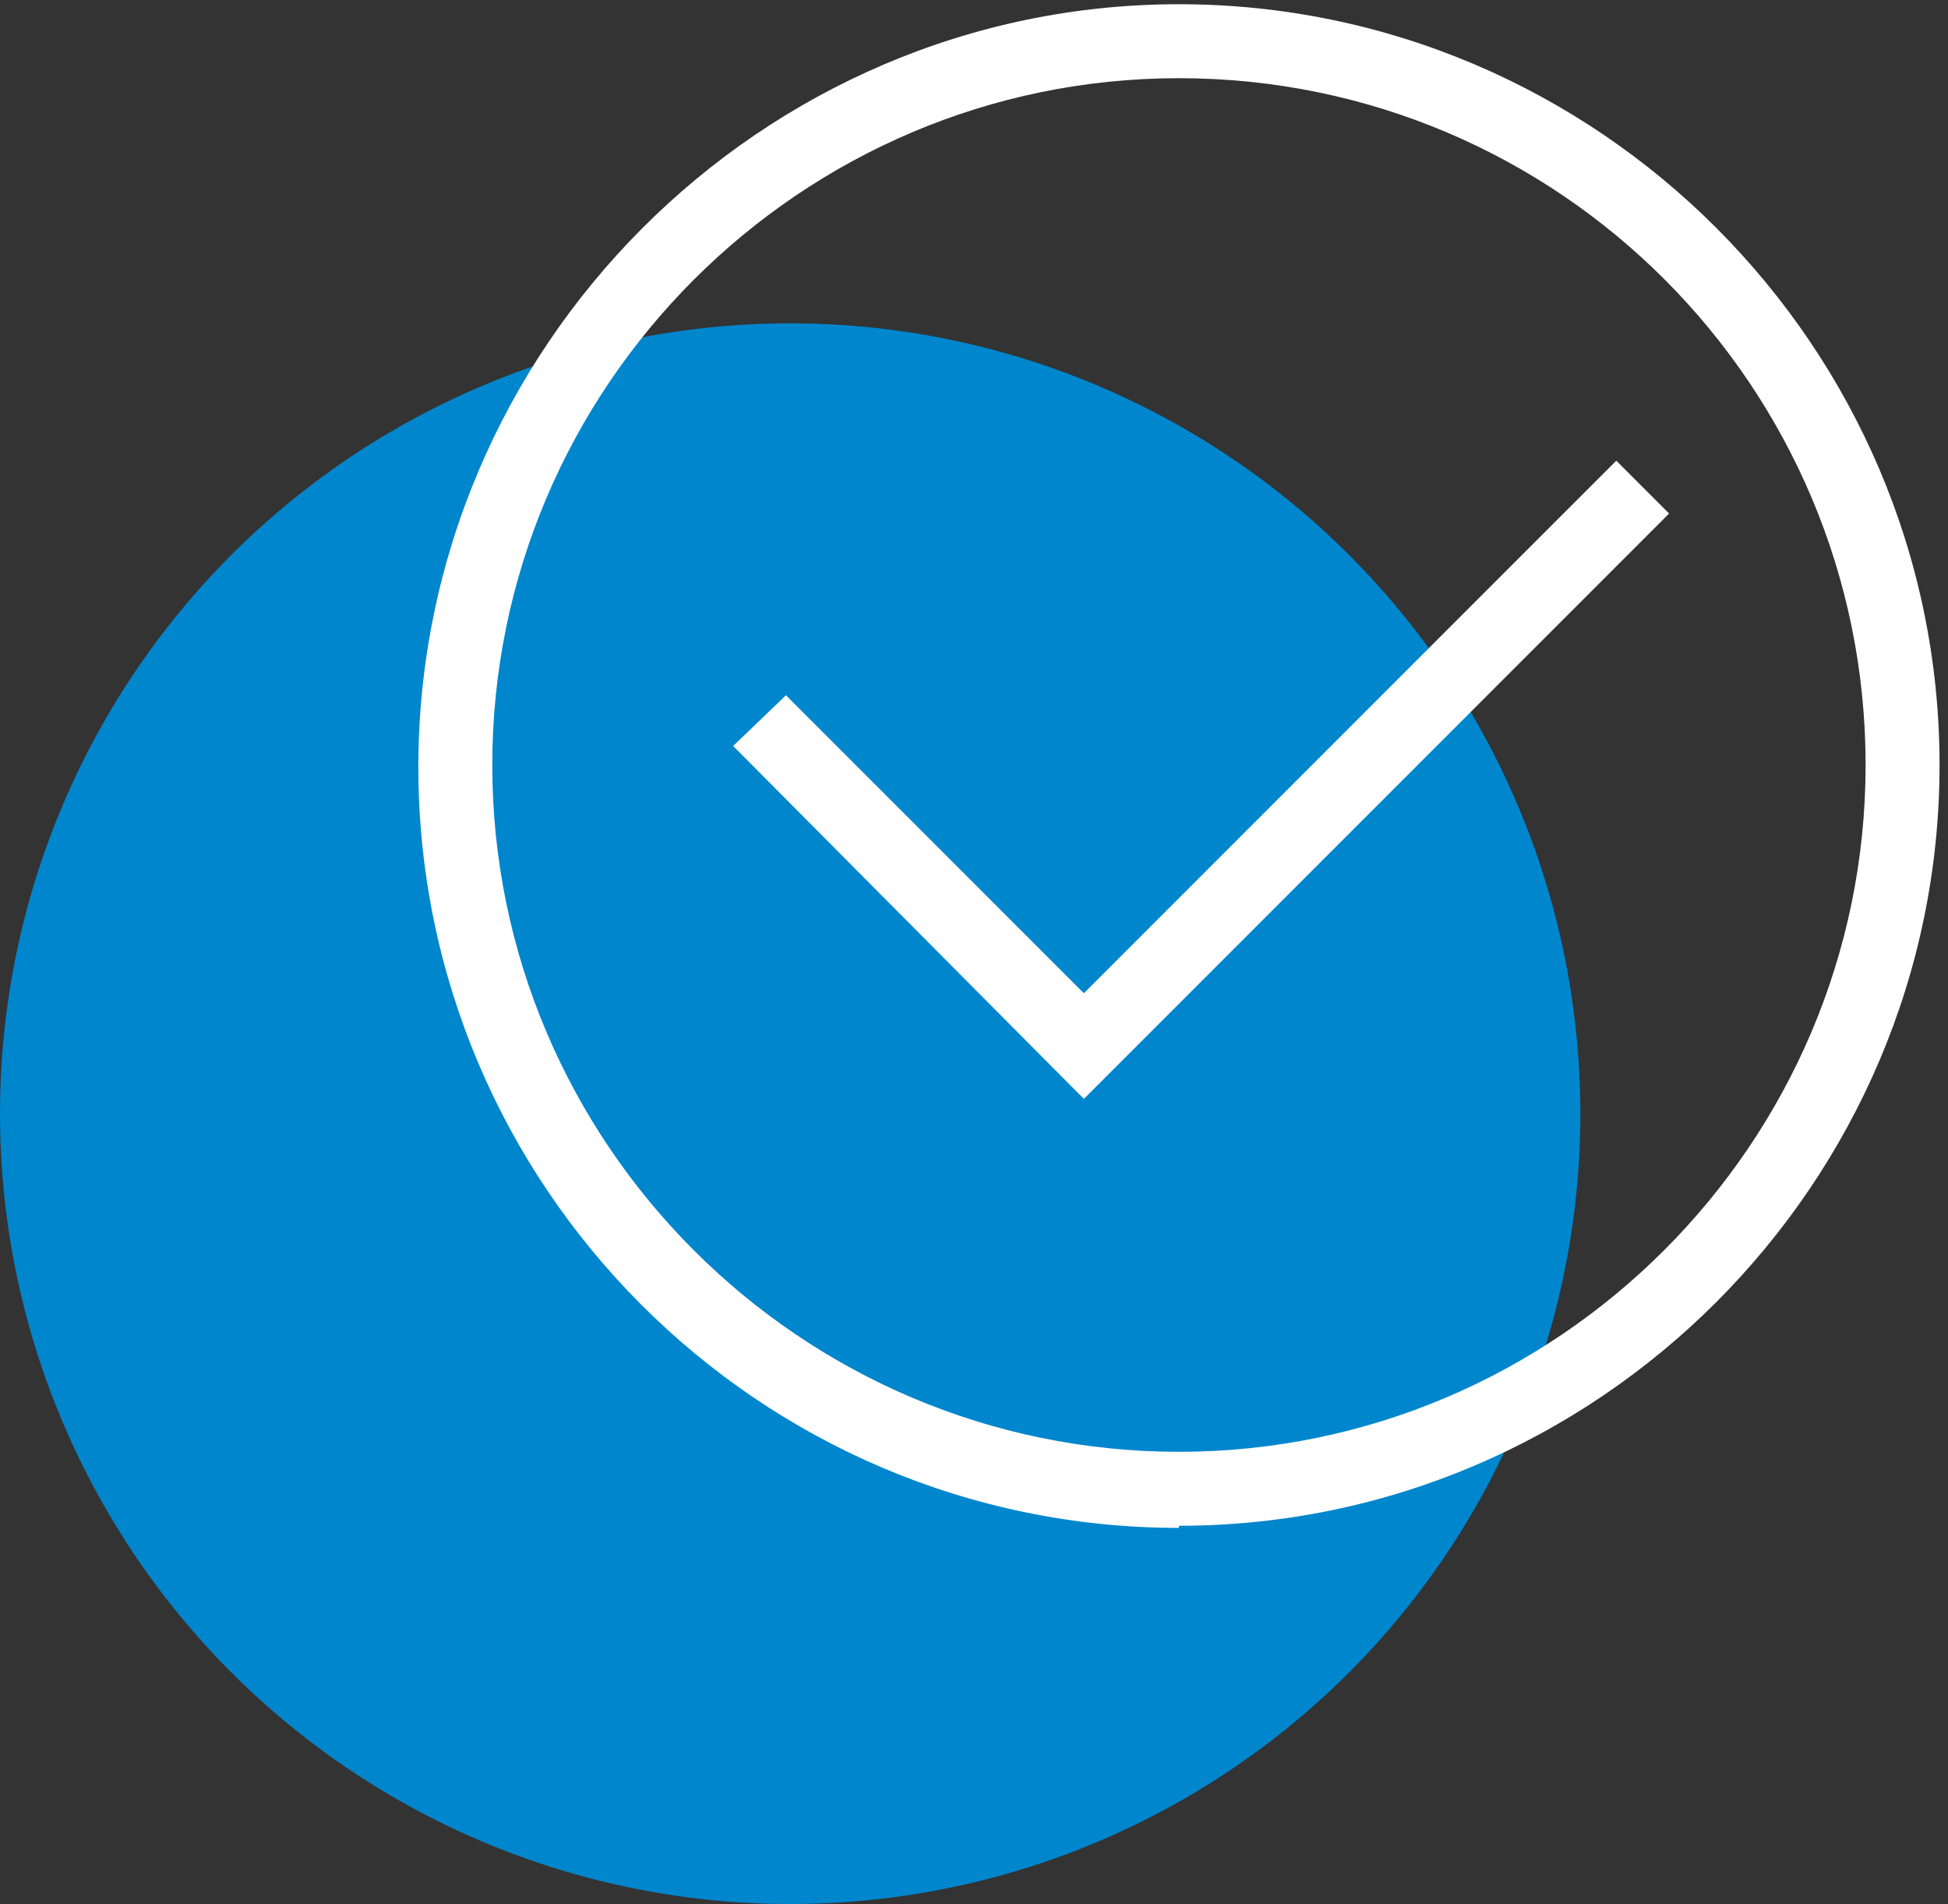
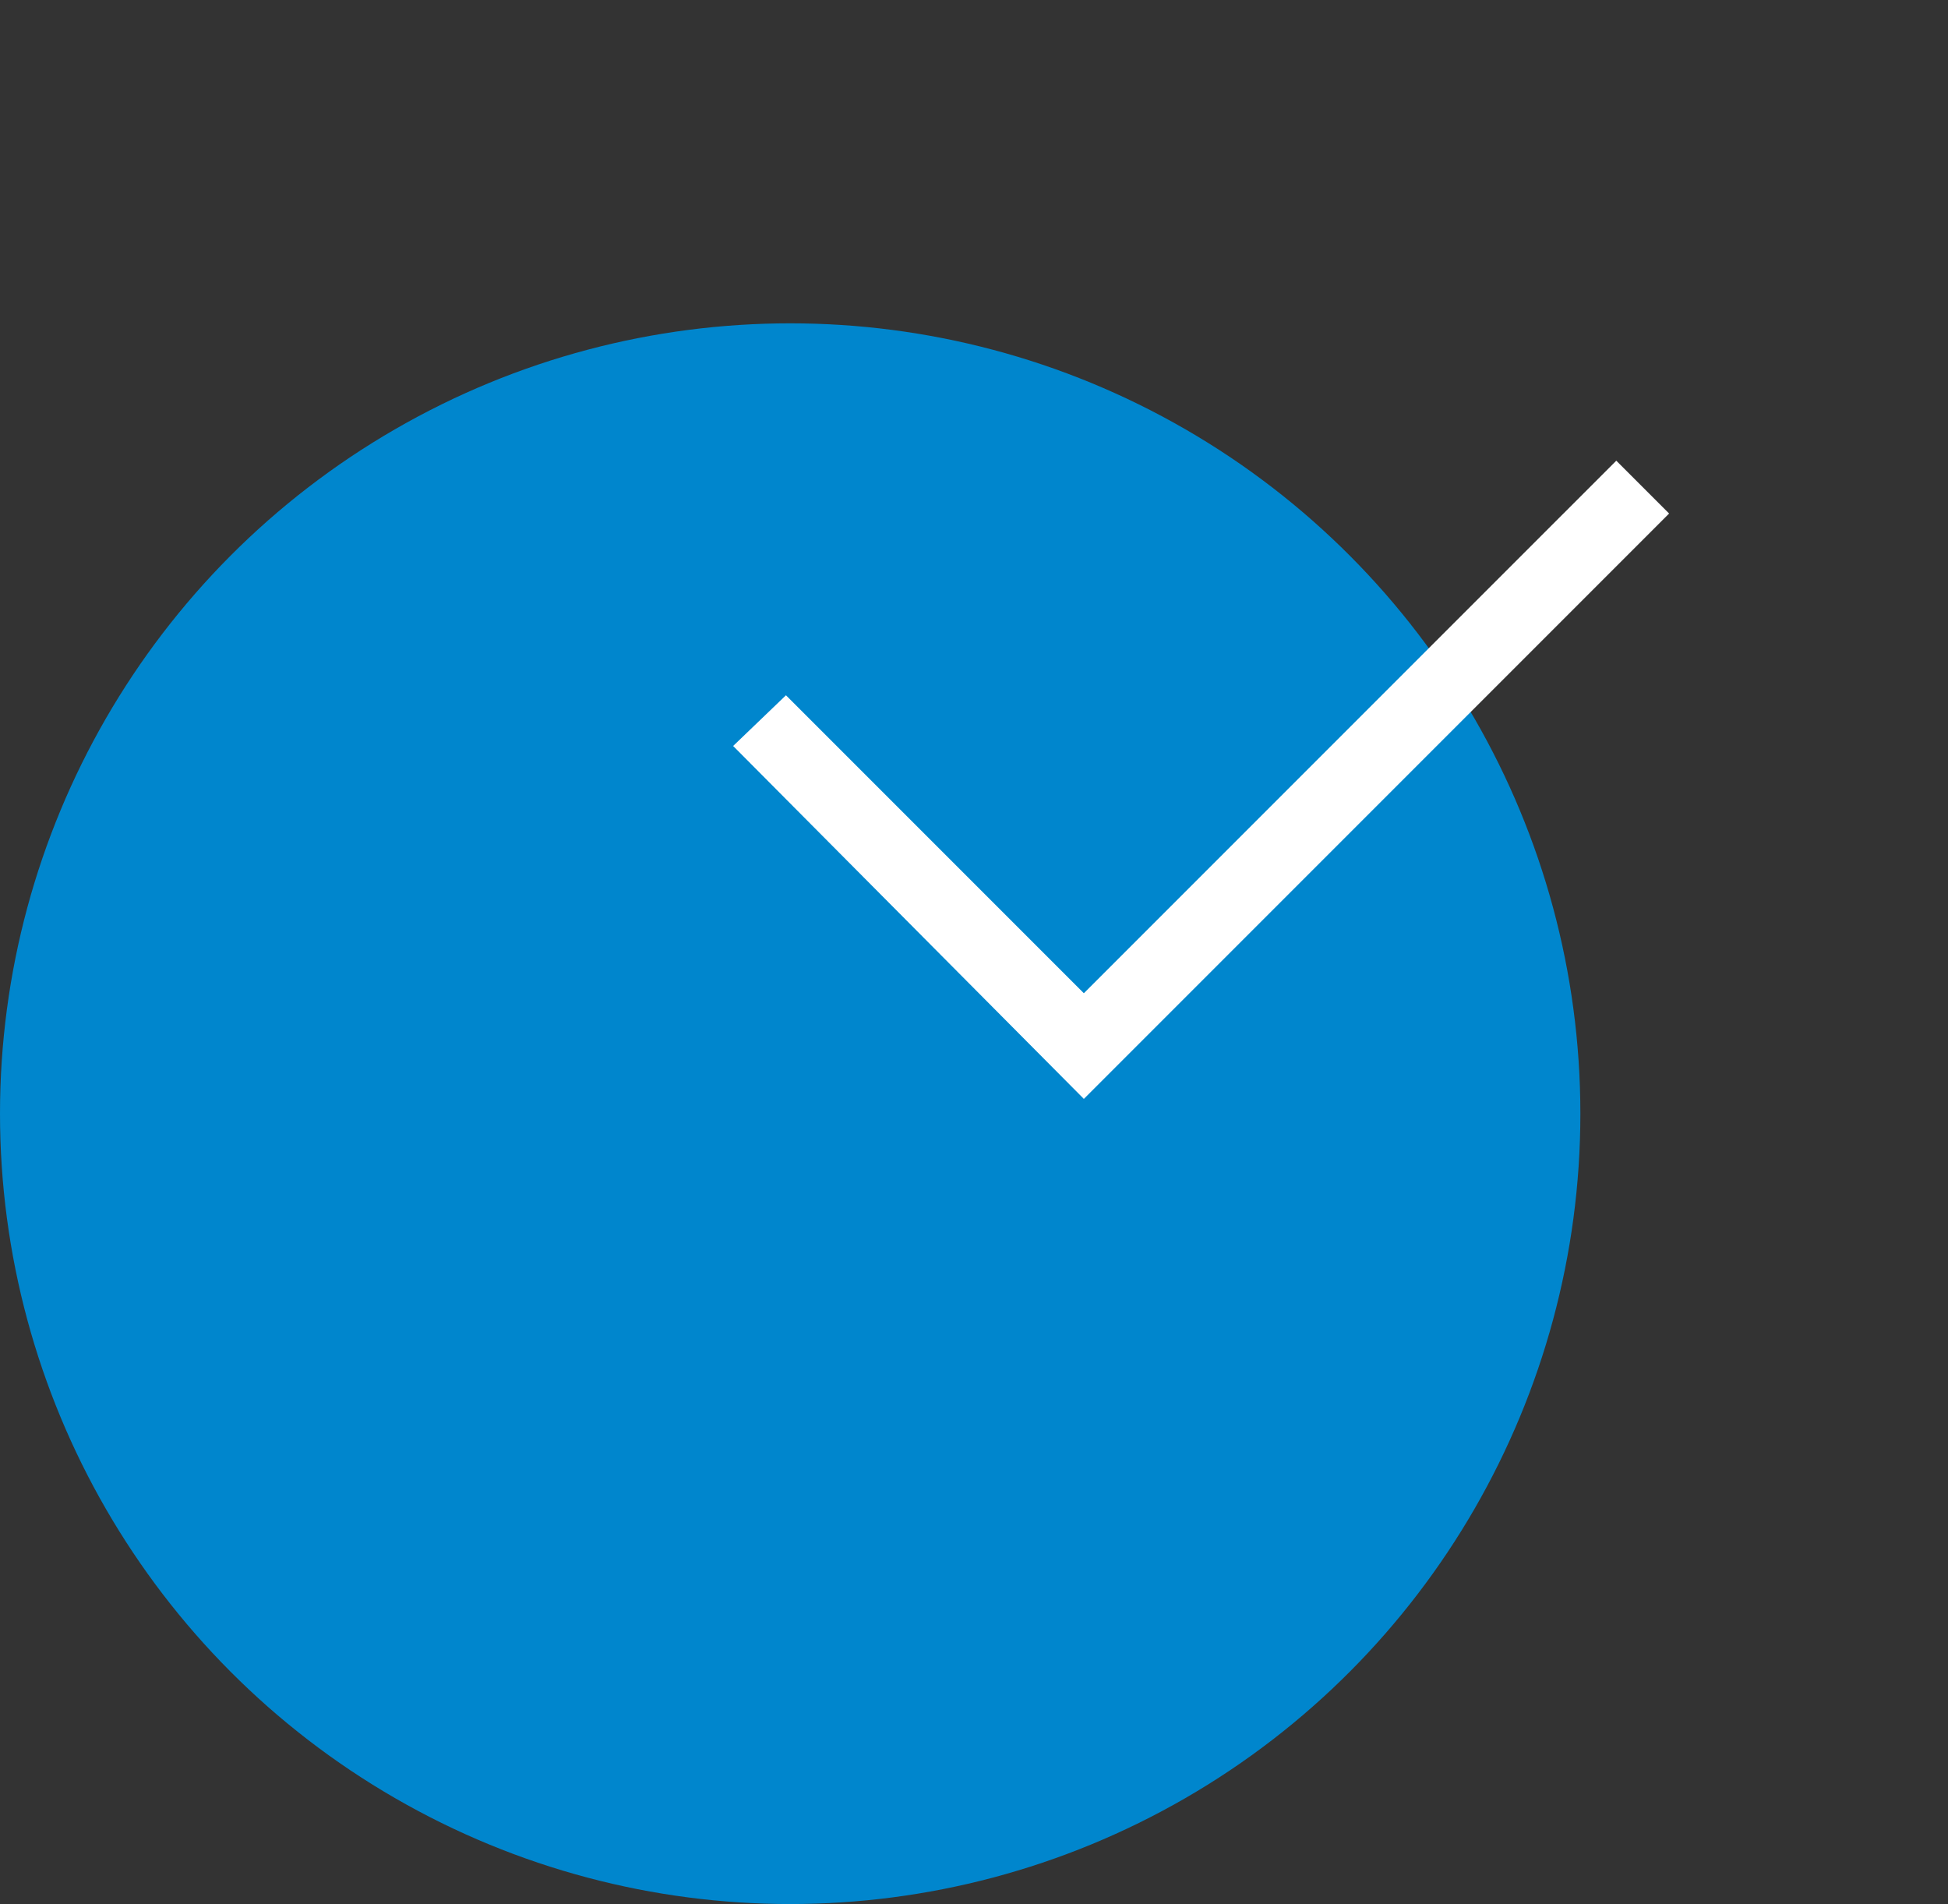
<svg xmlns="http://www.w3.org/2000/svg" id="Icons" version="1.1" viewBox="0 0 92.2 90.1">
  <rect x="0" y="0" width="92.2" height="90.1" fill="#333333" stroke="none" />
  <defs>
    <style>
      .st0 {
        fill: #0086cd;
      }

      .st1 {
        fill: #fff;
      }
    </style>
  </defs>
  <circle class="st0" cx="37.4" cy="52.7" r="37.4" />
  <g>
-     <path class="st1" d="M55.8,72.3c-19.9,0-36-16.2-36-36S36,.2,55.8.2s36,16.2,36,36-16.2,36-36,36h0ZM55.8,3.7c-17.9,0-32.5,14.6-32.5,32.5s14.6,32.5,32.5,32.5,32.5-14.6,32.5-32.5S73.8,3.7,55.8,3.7Z" />
    <polygon class="st1" points="51.3 52 34.7 35.3 37.2 32.9 51.3 47 76.5 21.8 79 24.3 51.3 52" />
  </g>
</svg>